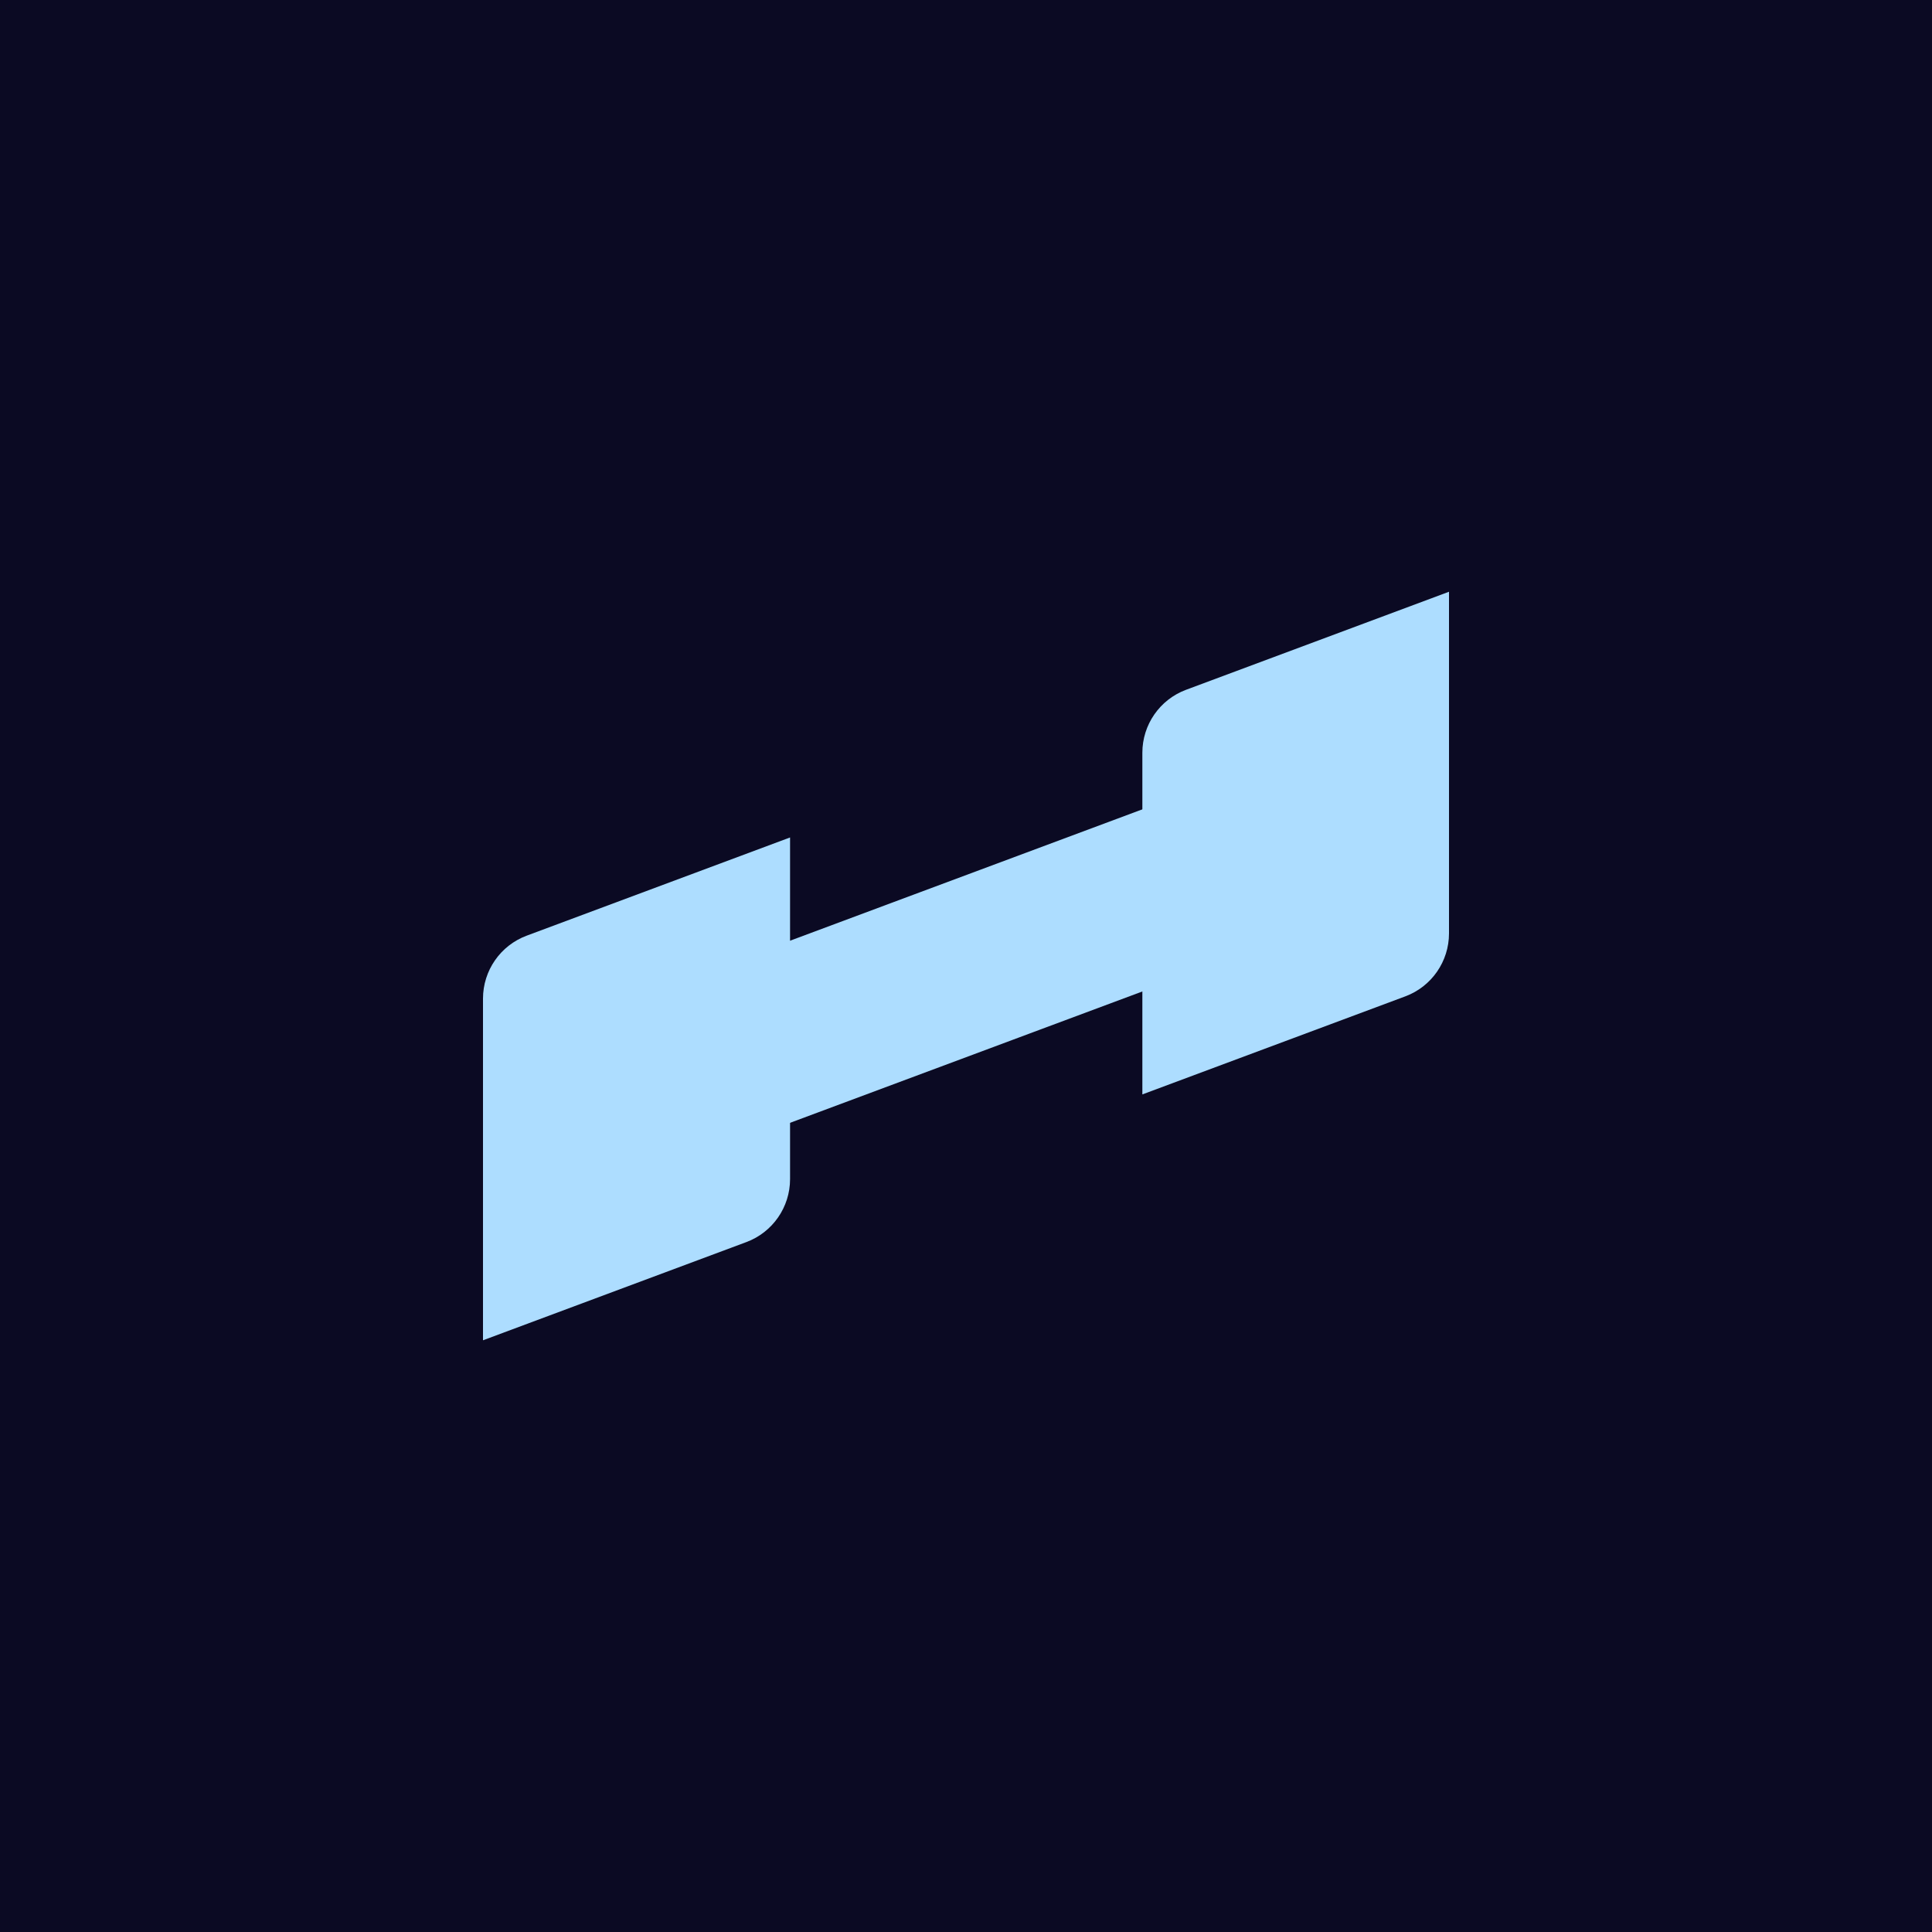
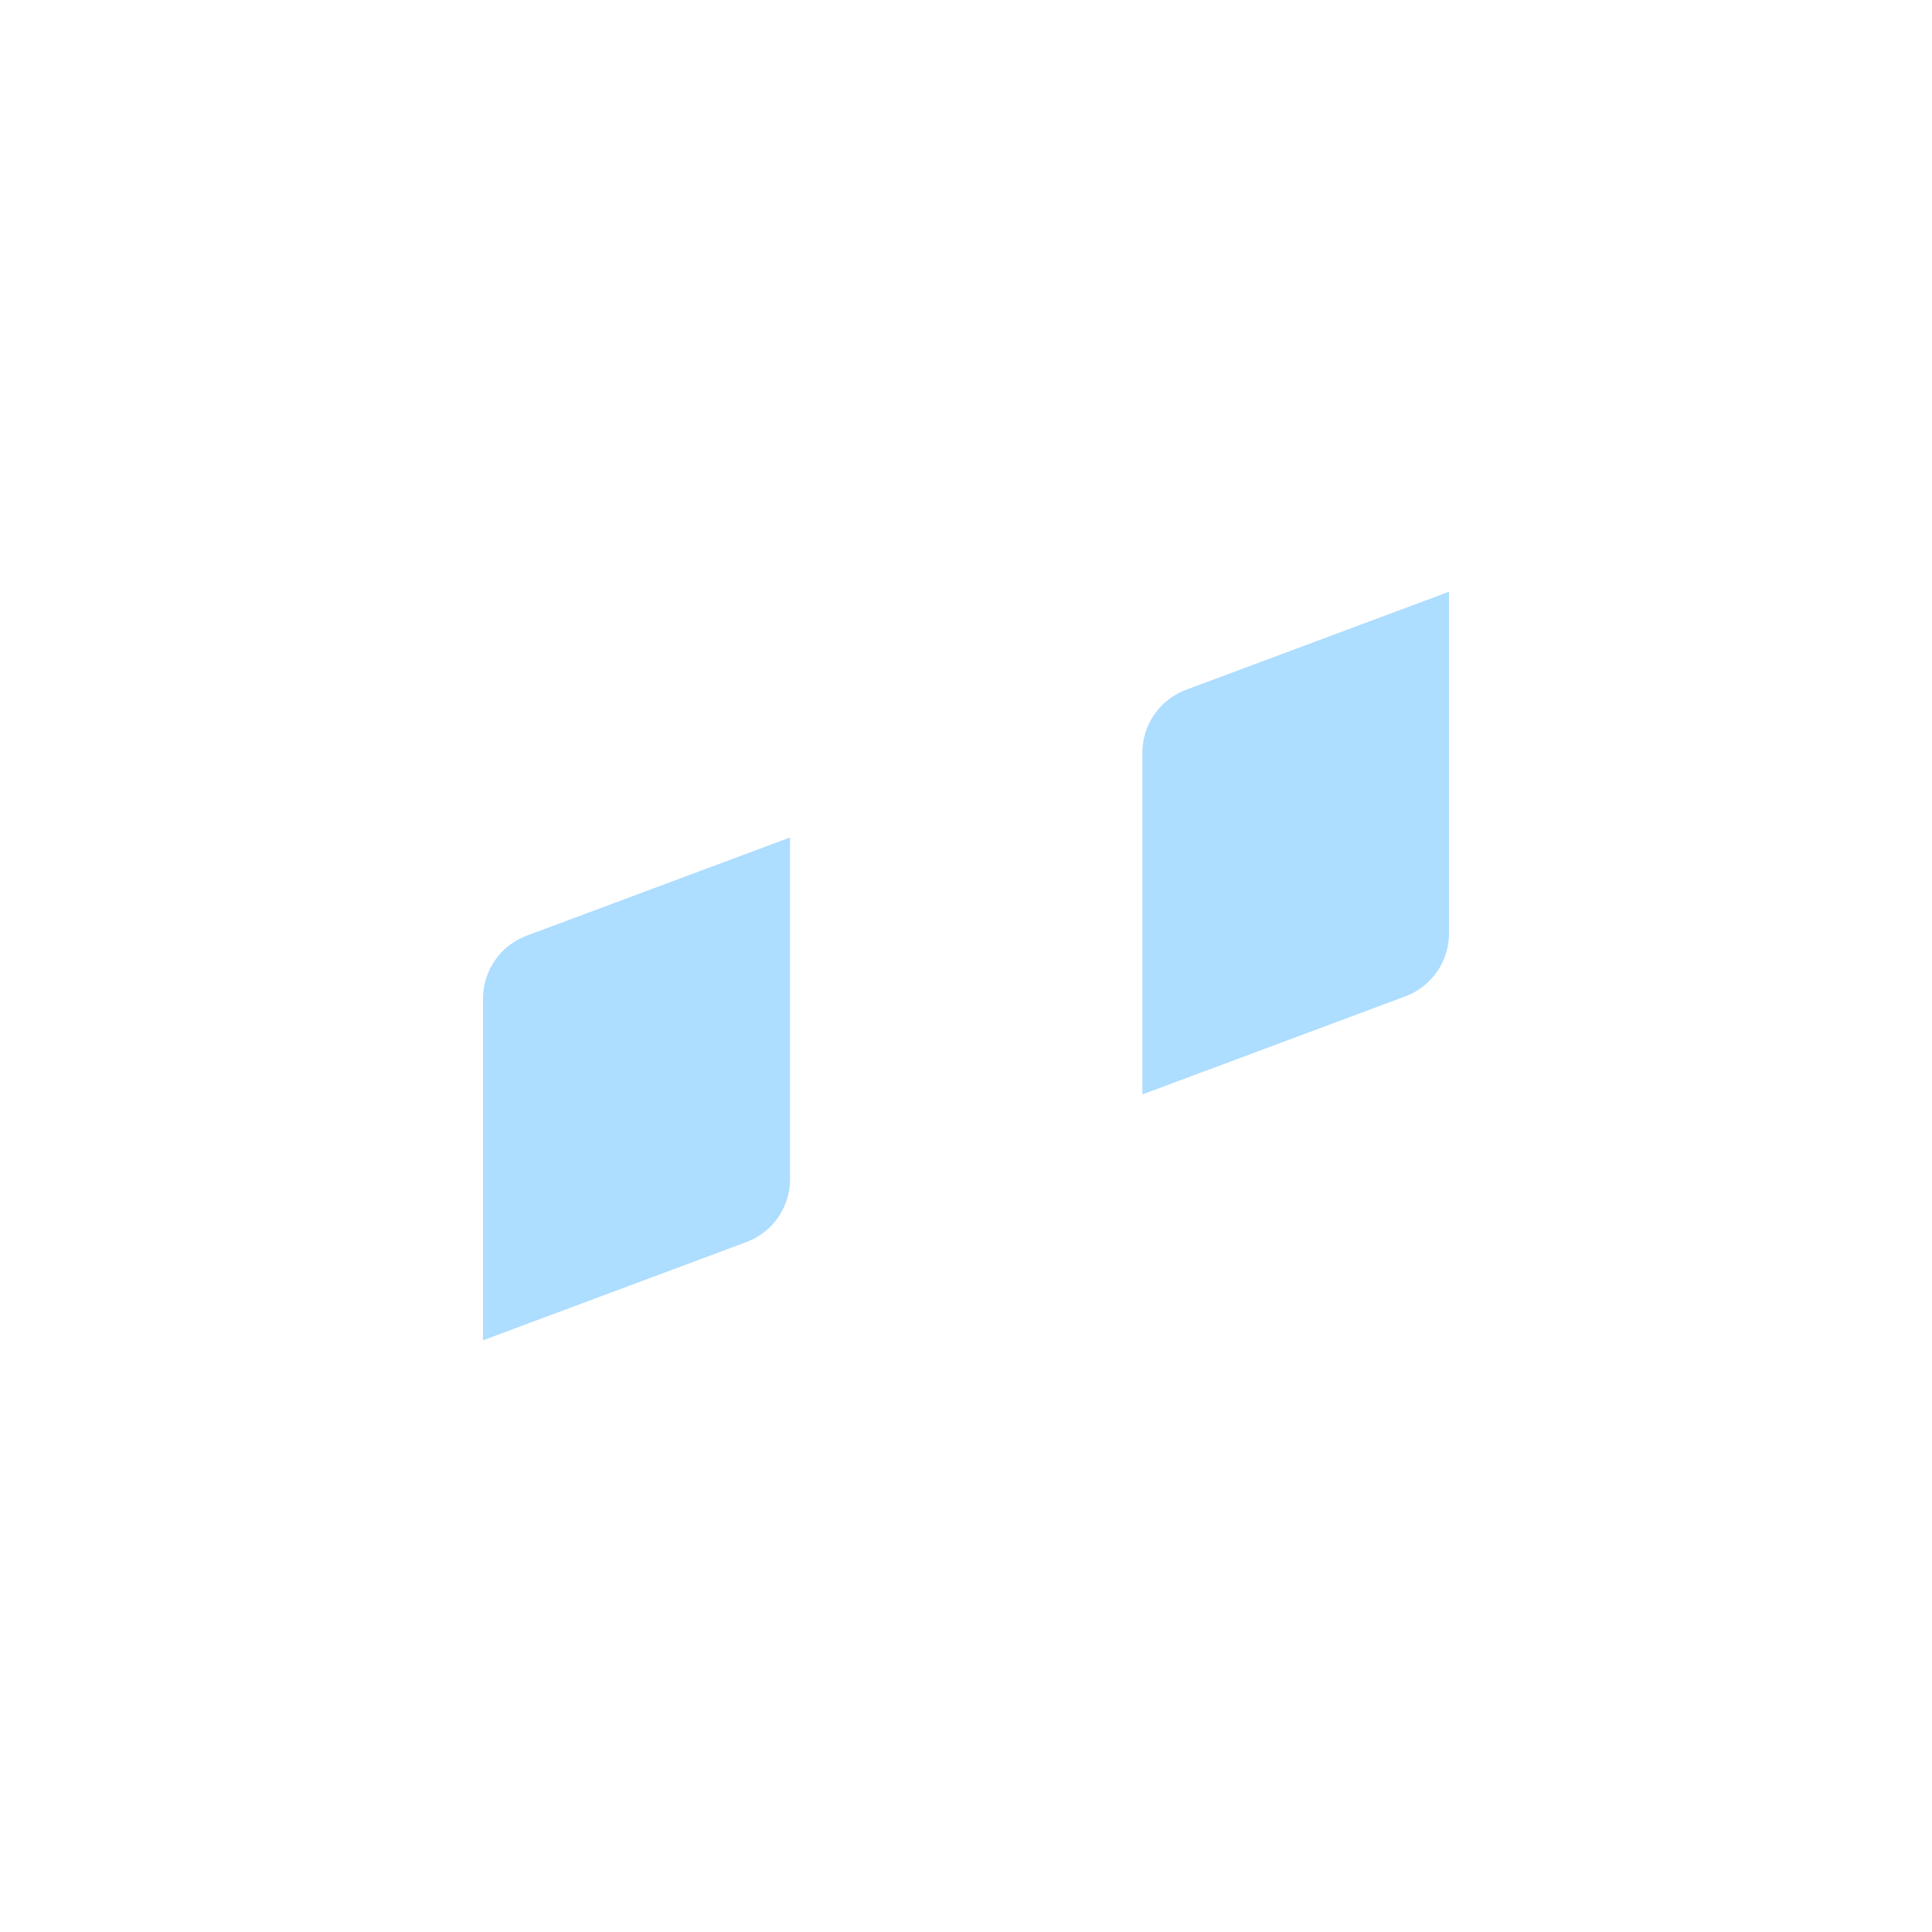
<svg xmlns="http://www.w3.org/2000/svg" viewBox="0 0 600 600">
  <defs>
    <style>.uuid-f9cd0dd7-8af7-45ff-82cd-22fc53522cc1,.uuid-1a297f45-ceae-4300-a77f-7f36af546847{fill:#adddff;}.uuid-7ad4ee07-44ba-4870-a191-dd70173b9991{fill:#0b0a23;}.uuid-63997b6c-385c-4feb-843c-bc98924850af,.uuid-1a297f45-ceae-4300-a77f-7f36af546847{mix-blend-mode:hard-light;}.uuid-92b6bb47-fc96-4091-9991-172ab16f5b50{isolation:isolate;}</style>
  </defs>
  <g class="uuid-92b6bb47-fc96-4091-9991-172ab16f5b50">
    <g id="uuid-ed291750-0fbd-46ef-a323-21f6fda8bdae">
      <g>
-         <rect class="uuid-7ad4ee07-44ba-4870-a191-dd70173b9991" width="600" height="600" />
        <g>
          <g class="uuid-63997b6c-385c-4feb-843c-bc98924850af">
            <g>
              <path class="uuid-f9cd0dd7-8af7-45ff-82cd-22fc53522cc1" d="M354.77,233.77v106.11l81.66-30.45c8.16-3.04,13.57-10.84,13.57-19.55v-106.11l-81.66,30.45c-8.16,3.04-13.57,10.84-13.57,19.55Z" />
              <path class="uuid-f9cd0dd7-8af7-45ff-82cd-22fc53522cc1" d="M245.36,260.08l-81.79,30.5c-8.16,3.04-13.57,10.84-13.57,19.55v106.11l81.79-30.5c8.16-3.04,13.57-10.84,13.57-19.55v-106.11Z" />
            </g>
          </g>
-           <path class="uuid-1a297f45-ceae-4300-a77f-7f36af546847" d="M429.27,229.89v47.19c0,1.84-1.14,3.48-2.86,4.12l-249.51,93.03c-.5,.19-1.01,.28-1.54,.28-.89,0-1.75-.28-2.5-.78-1.19-.81-1.87-2.18-1.87-3.61v-47.19c0-1.84,1.14-3.48,2.86-4.12l249.49-93.03c1.35-.5,2.84-.31,4.01,.5,1.19,.83,1.9,2.18,1.9,3.61h.01Z" />
        </g>
      </g>
    </g>
  </g>
</svg>